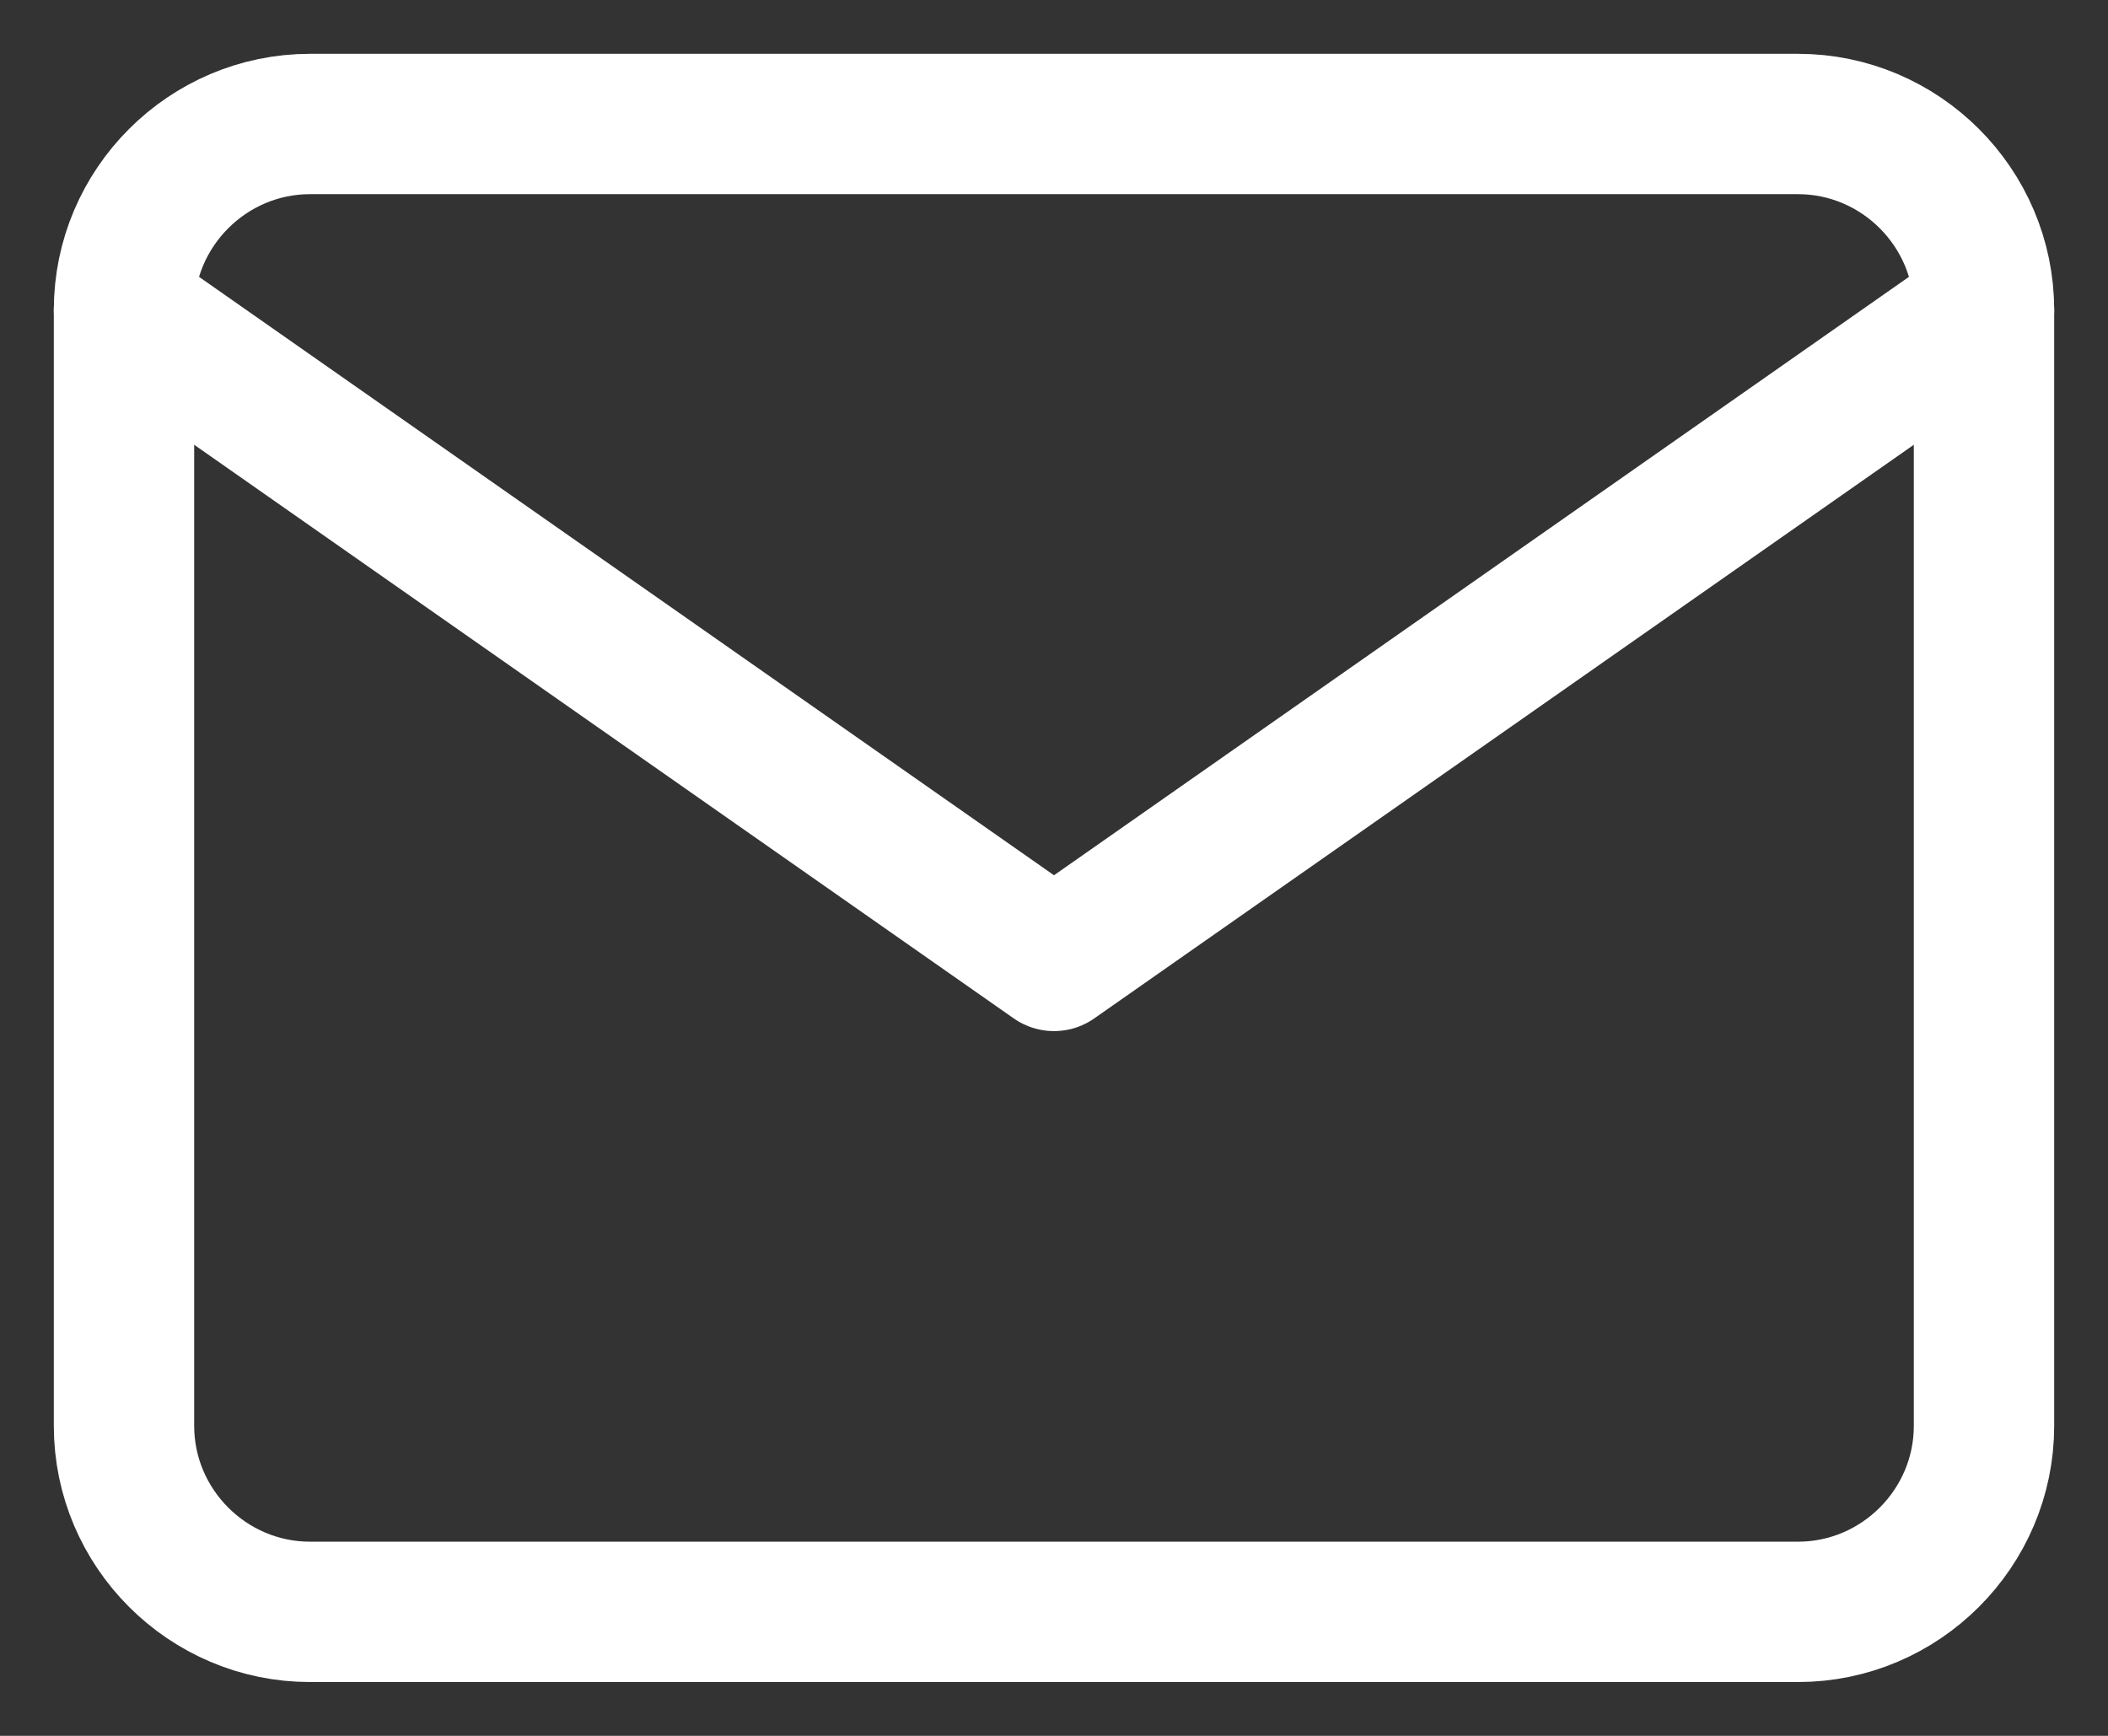
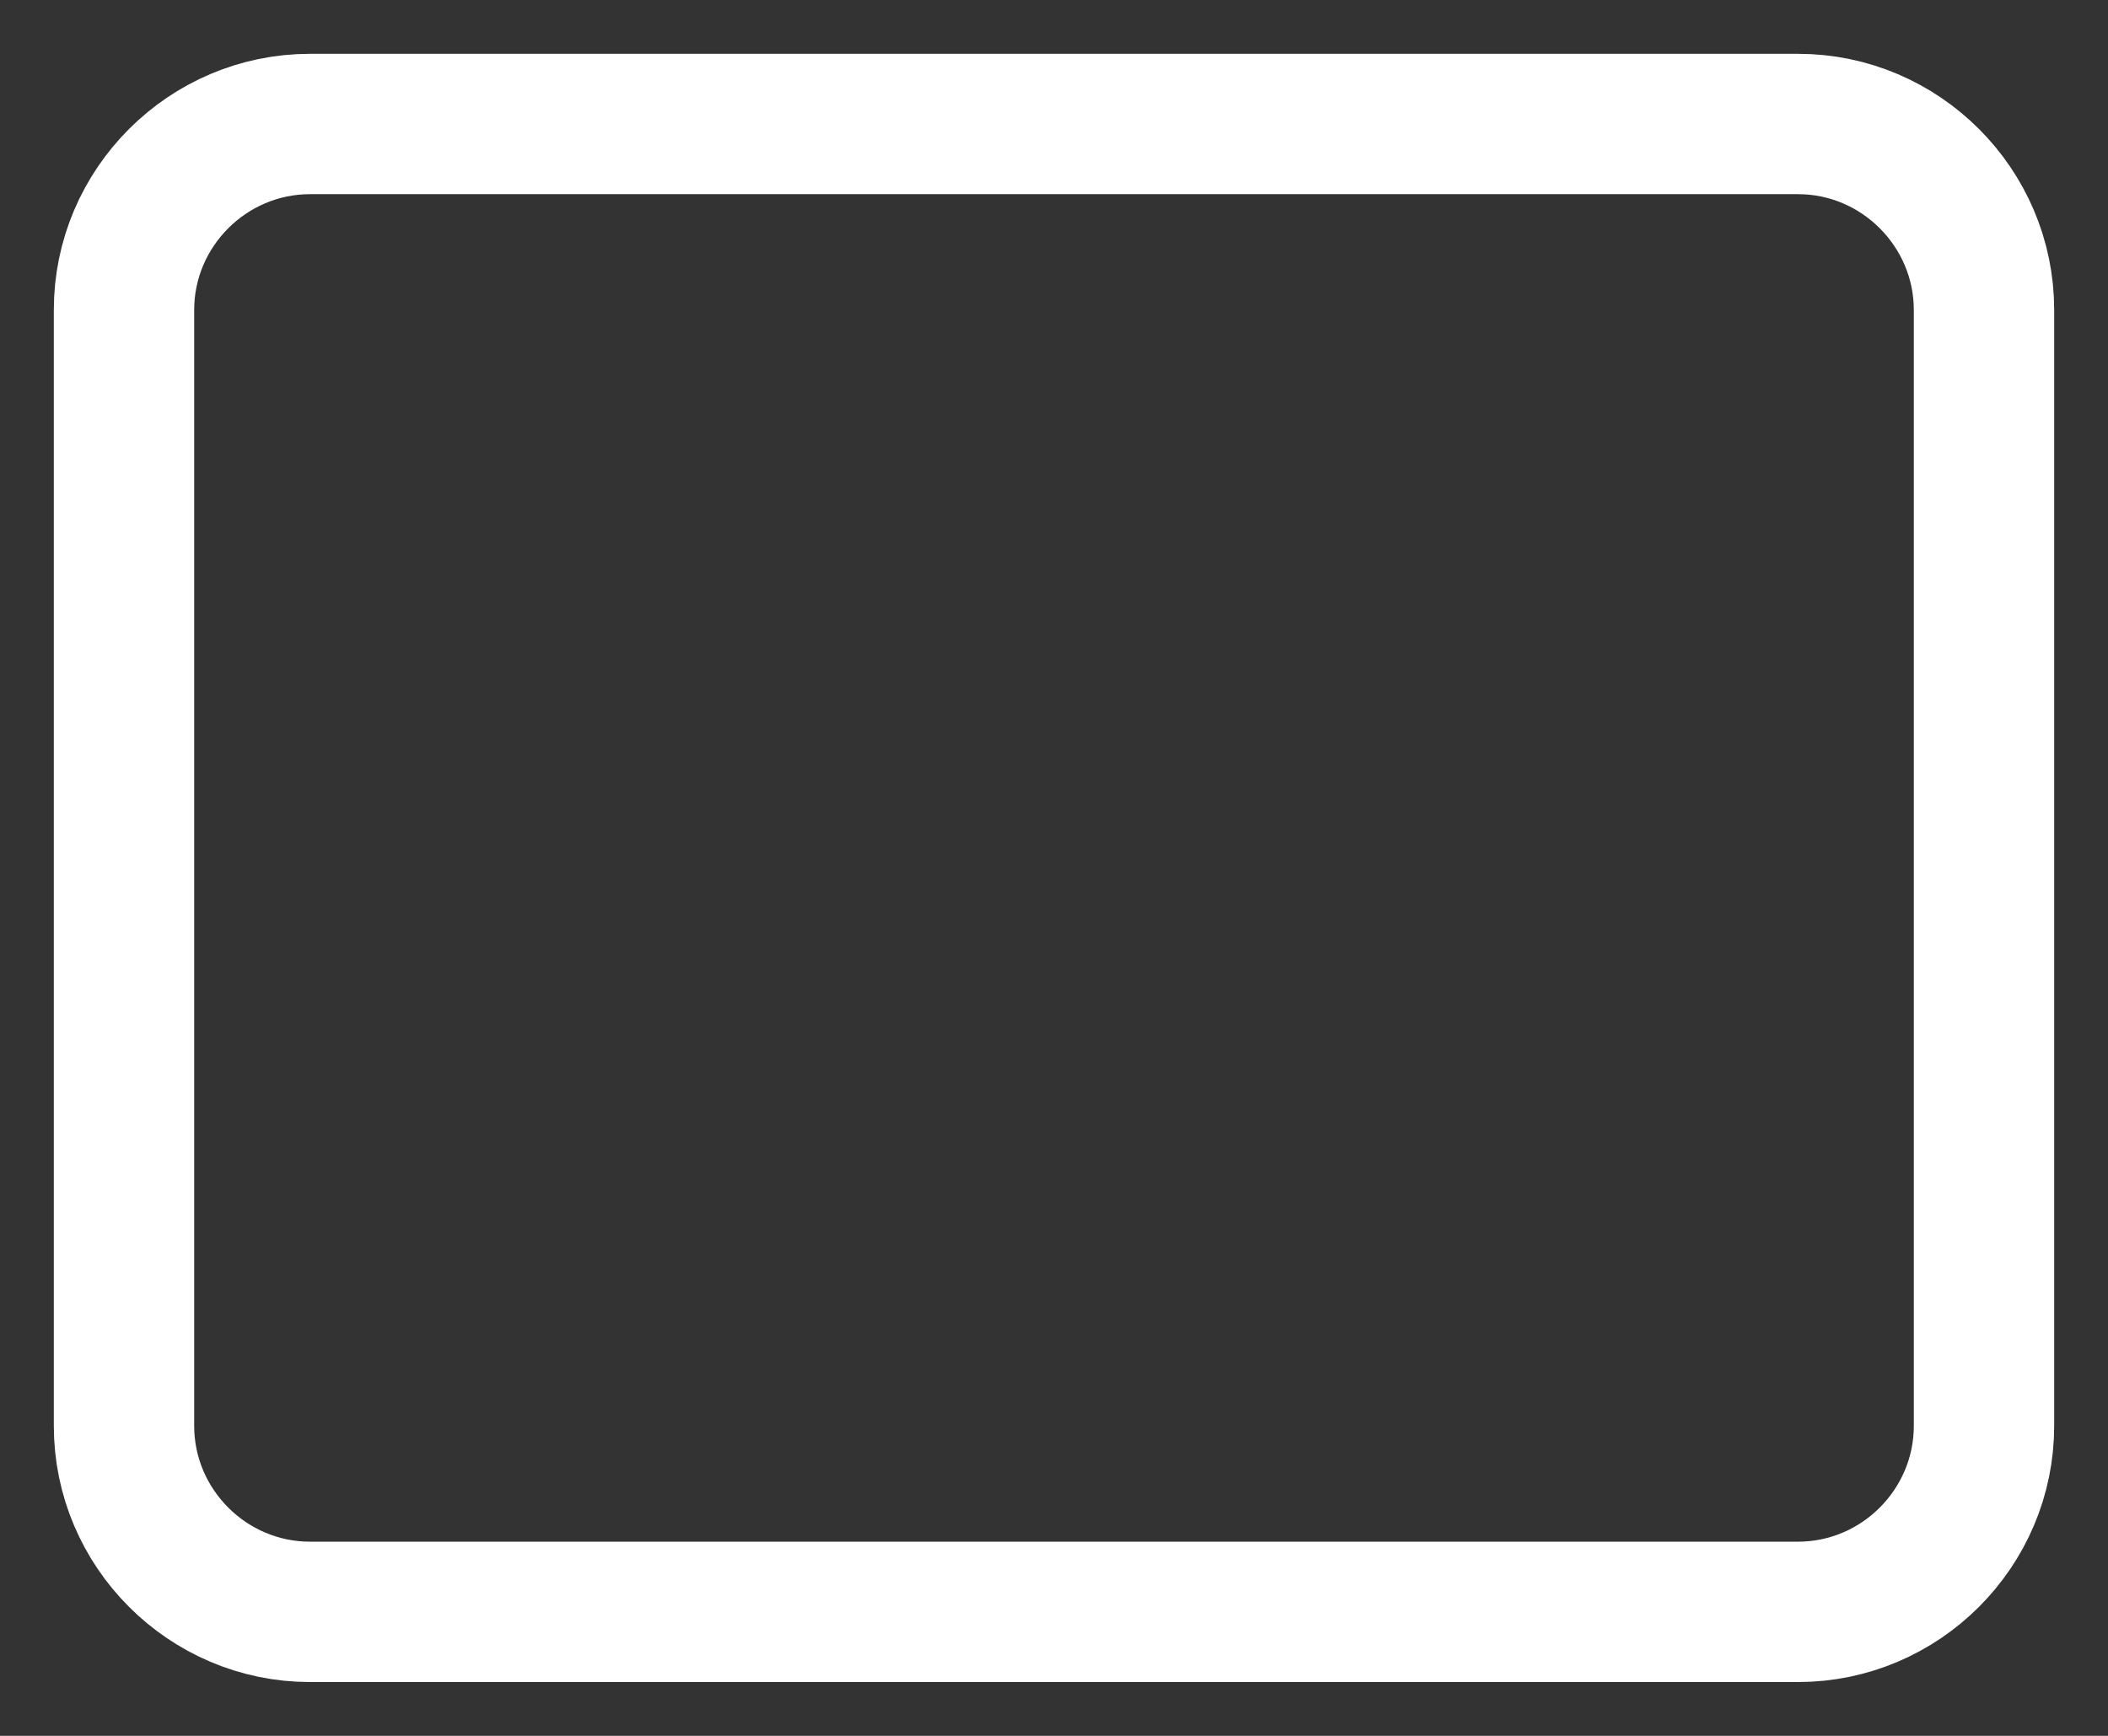
<svg xmlns="http://www.w3.org/2000/svg" width="17px" height="14px" viewBox="0 0 17 14" version="1.1">
  <rect x="0" y="0" width="17" height="14" fill="#333333" stroke="none" />
  <title>Icon_Mail</title>
  <g id="Page-1" stroke="none" stroke-width="1" fill="none" fill-rule="evenodd" stroke-linecap="round" stroke-linejoin="round">
    <g id="MySchoolCockpit_Produkt-Intro_Desktop" transform="translate(-1663, -19)" stroke="#FFFFFF" stroke-width="1.132">
      <g id="Menü" transform="translate(906, 18)">
        <g id="Icon_Mail" transform="translate(758, 2)">
          <path d="M1.5,0 L13.5,0 C14.325,0 15,0.675 15,1.5 L15,10.5 C15,11.325 14.325,12 13.5,12 L1.5,12 C0.675,12 0,11.325 0,10.5 L0,1.5 C0,0.675 0.675,0 1.5,0 Z" id="Shape" />
-           <polyline id="Shape" points="15 1.5 7.5 6.75 0 1.5" />
        </g>
      </g>
    </g>
  </g>
</svg>